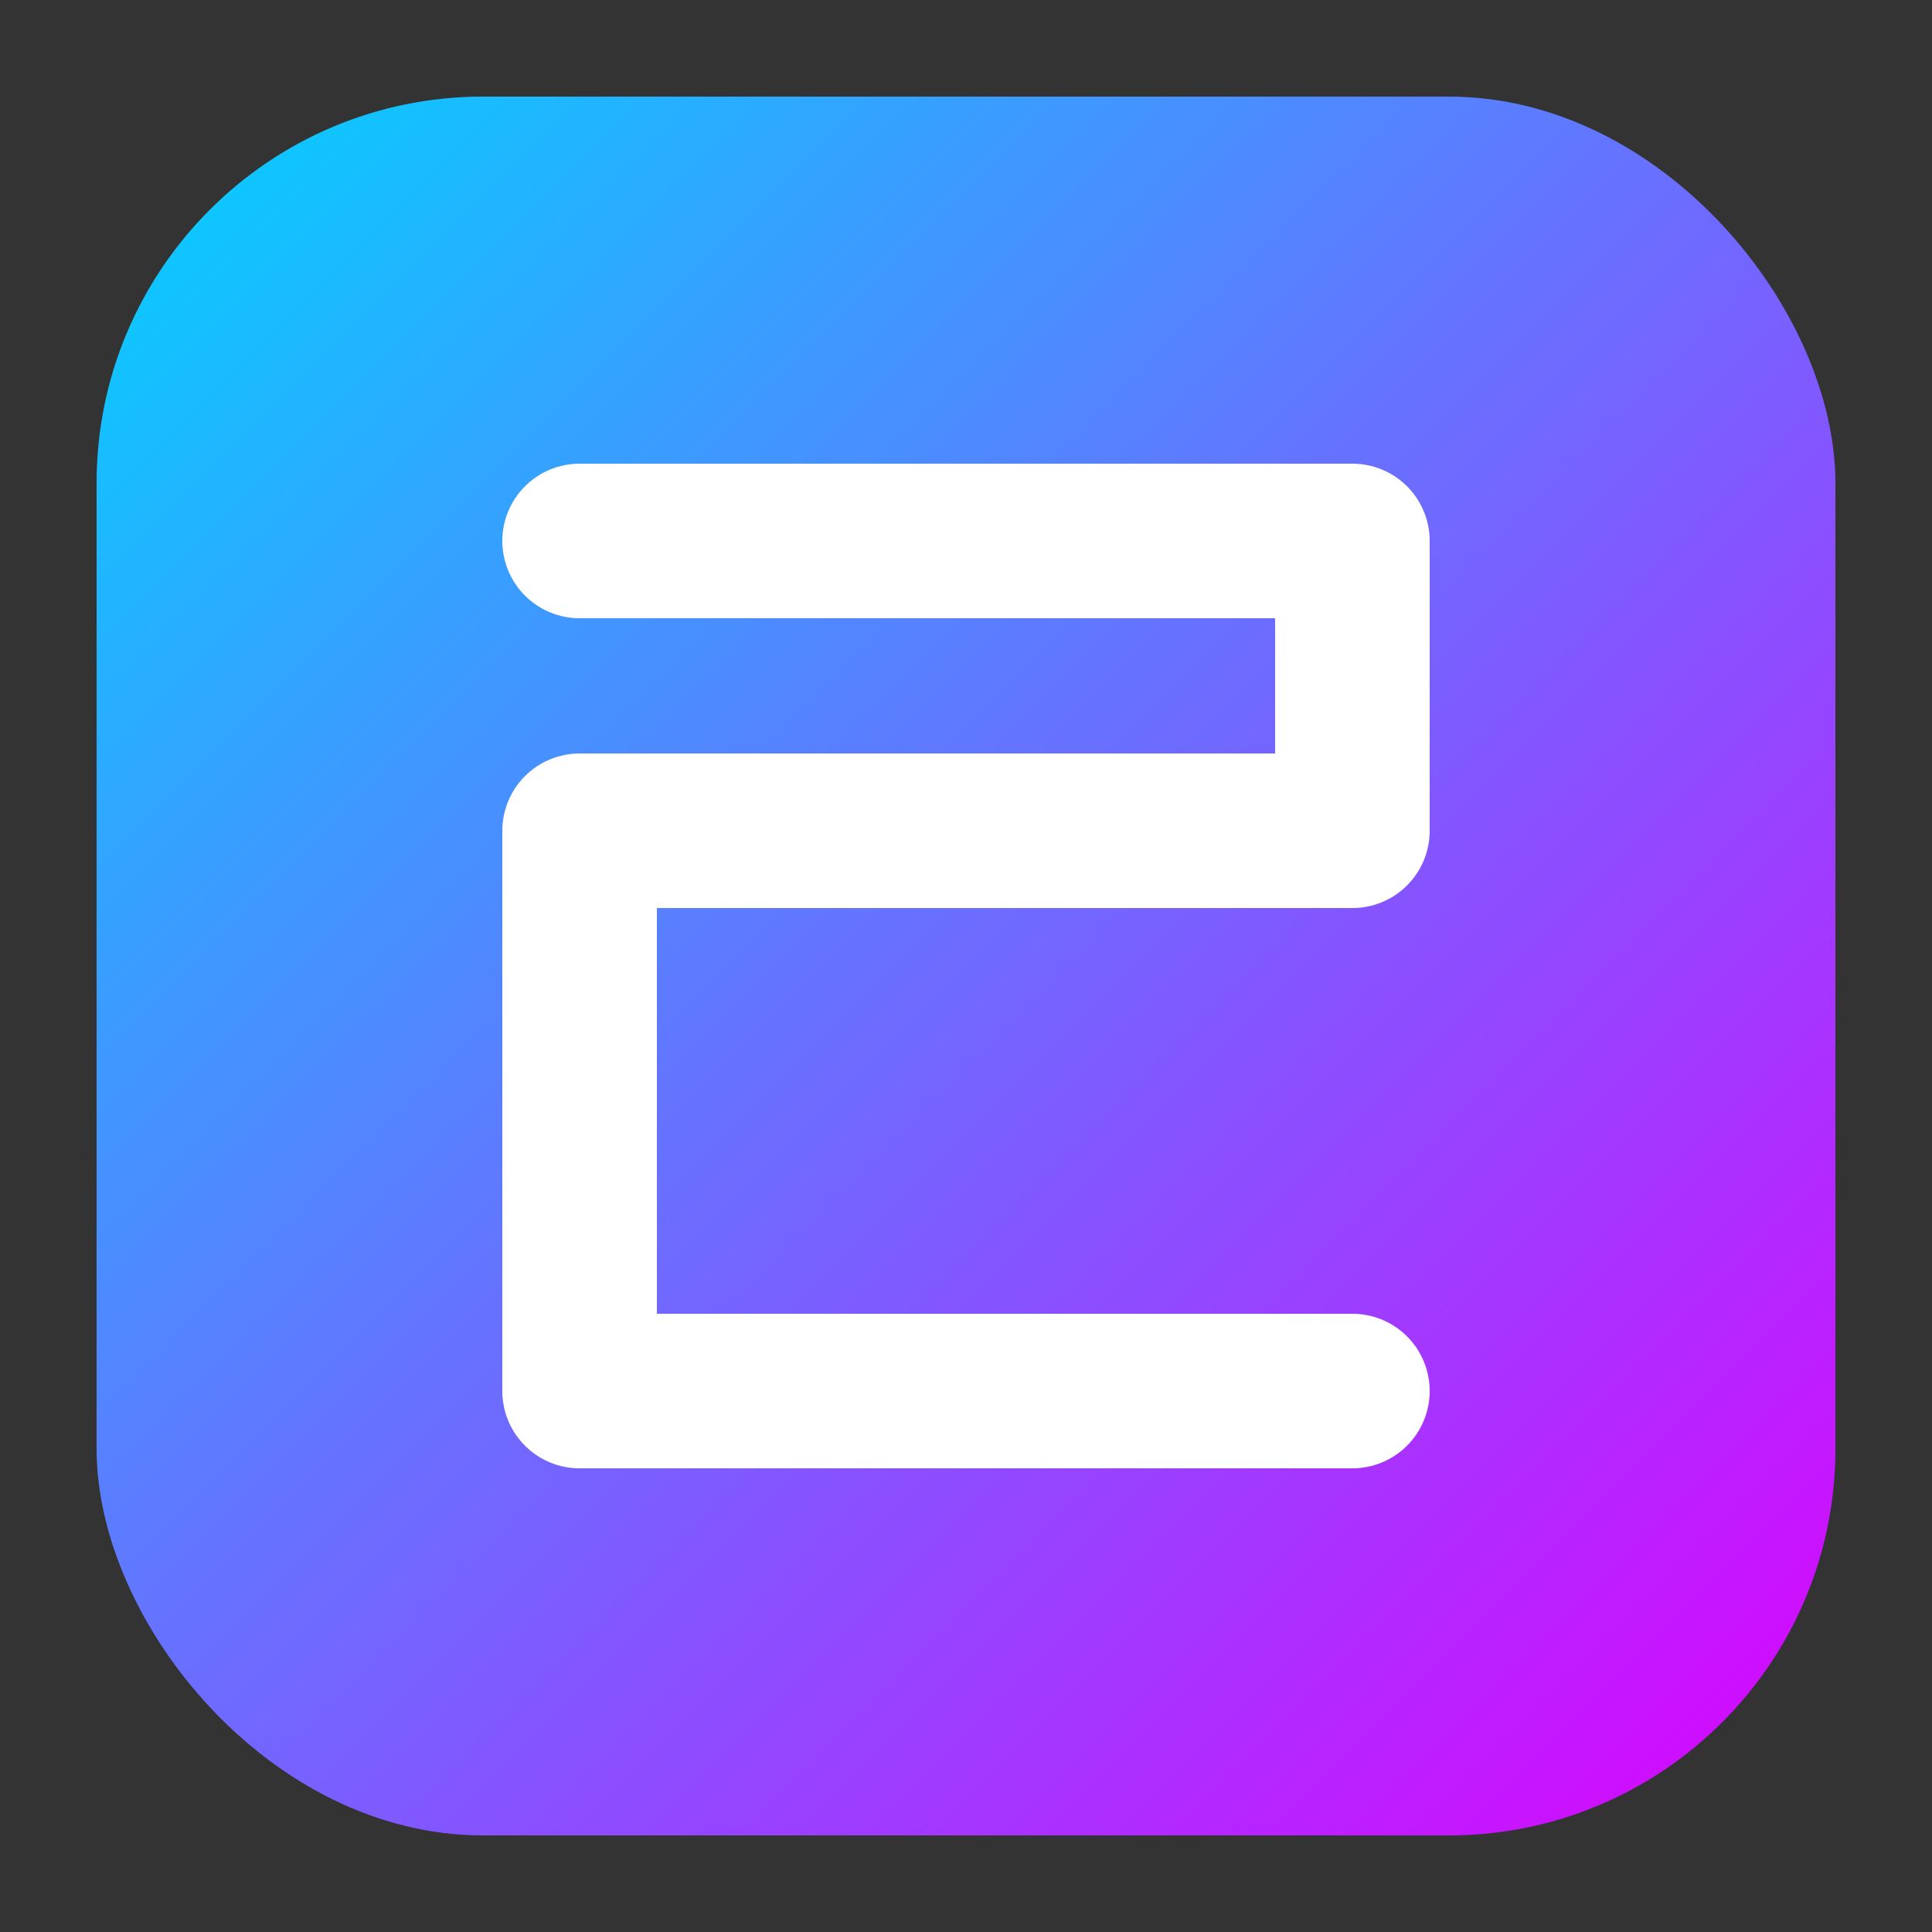
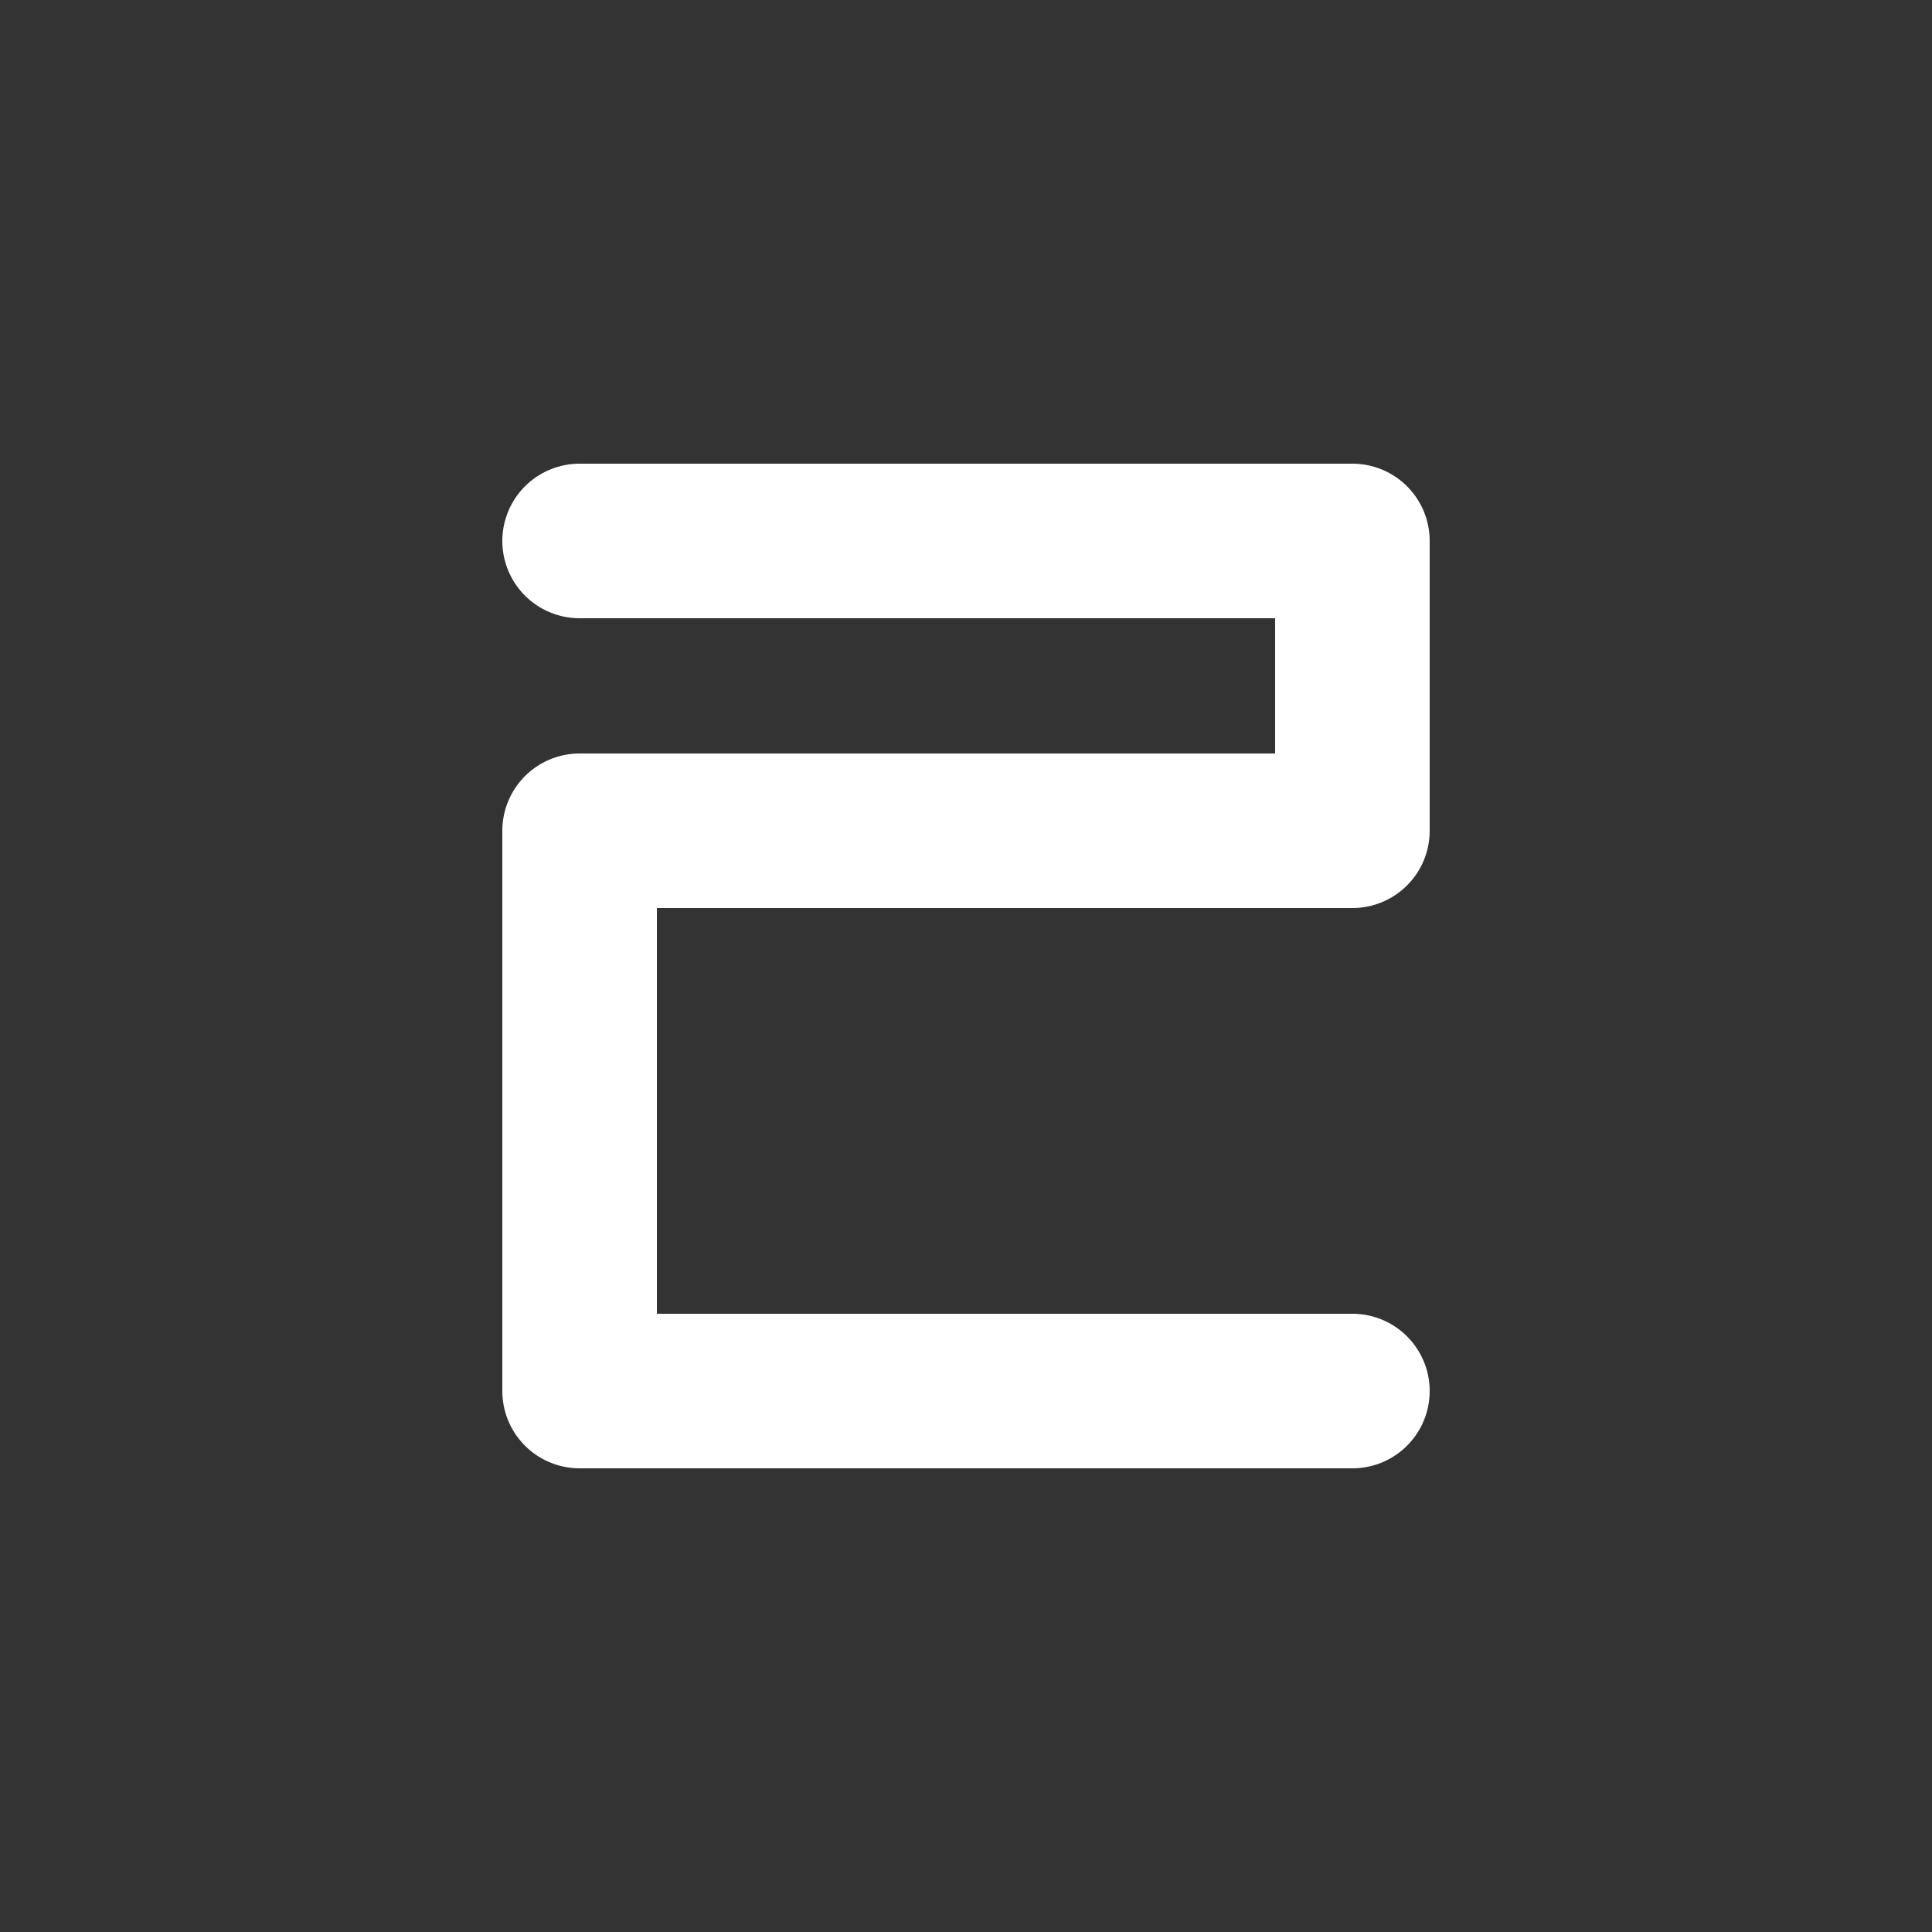
<svg xmlns="http://www.w3.org/2000/svg" width="32" height="32" viewBox="0 0 100 100" fill="none">
  <rect x="0" y="0" width="100" height="100" fill="#333333" stroke="none" />
  <defs>
    <linearGradient id="gradient" x1="0%" y1="0%" x2="100%" y2="100%">
      <stop offset="0%" style="stop-color:#00d4ff;stop-opacity:1" />
      <stop offset="100%" style="stop-color:#dd00ff;stop-opacity:1" />
    </linearGradient>
  </defs>
-   <rect x="5" y="5" width="90" height="90" rx="20" fill="url(#gradient)" />
  <path d="M 30 28 L 70 28 L 70 43 L 30 43 L 30 72 L 70 72" stroke="white" stroke-width="8" stroke-linecap="round" stroke-linejoin="round" fill="none" />
</svg>